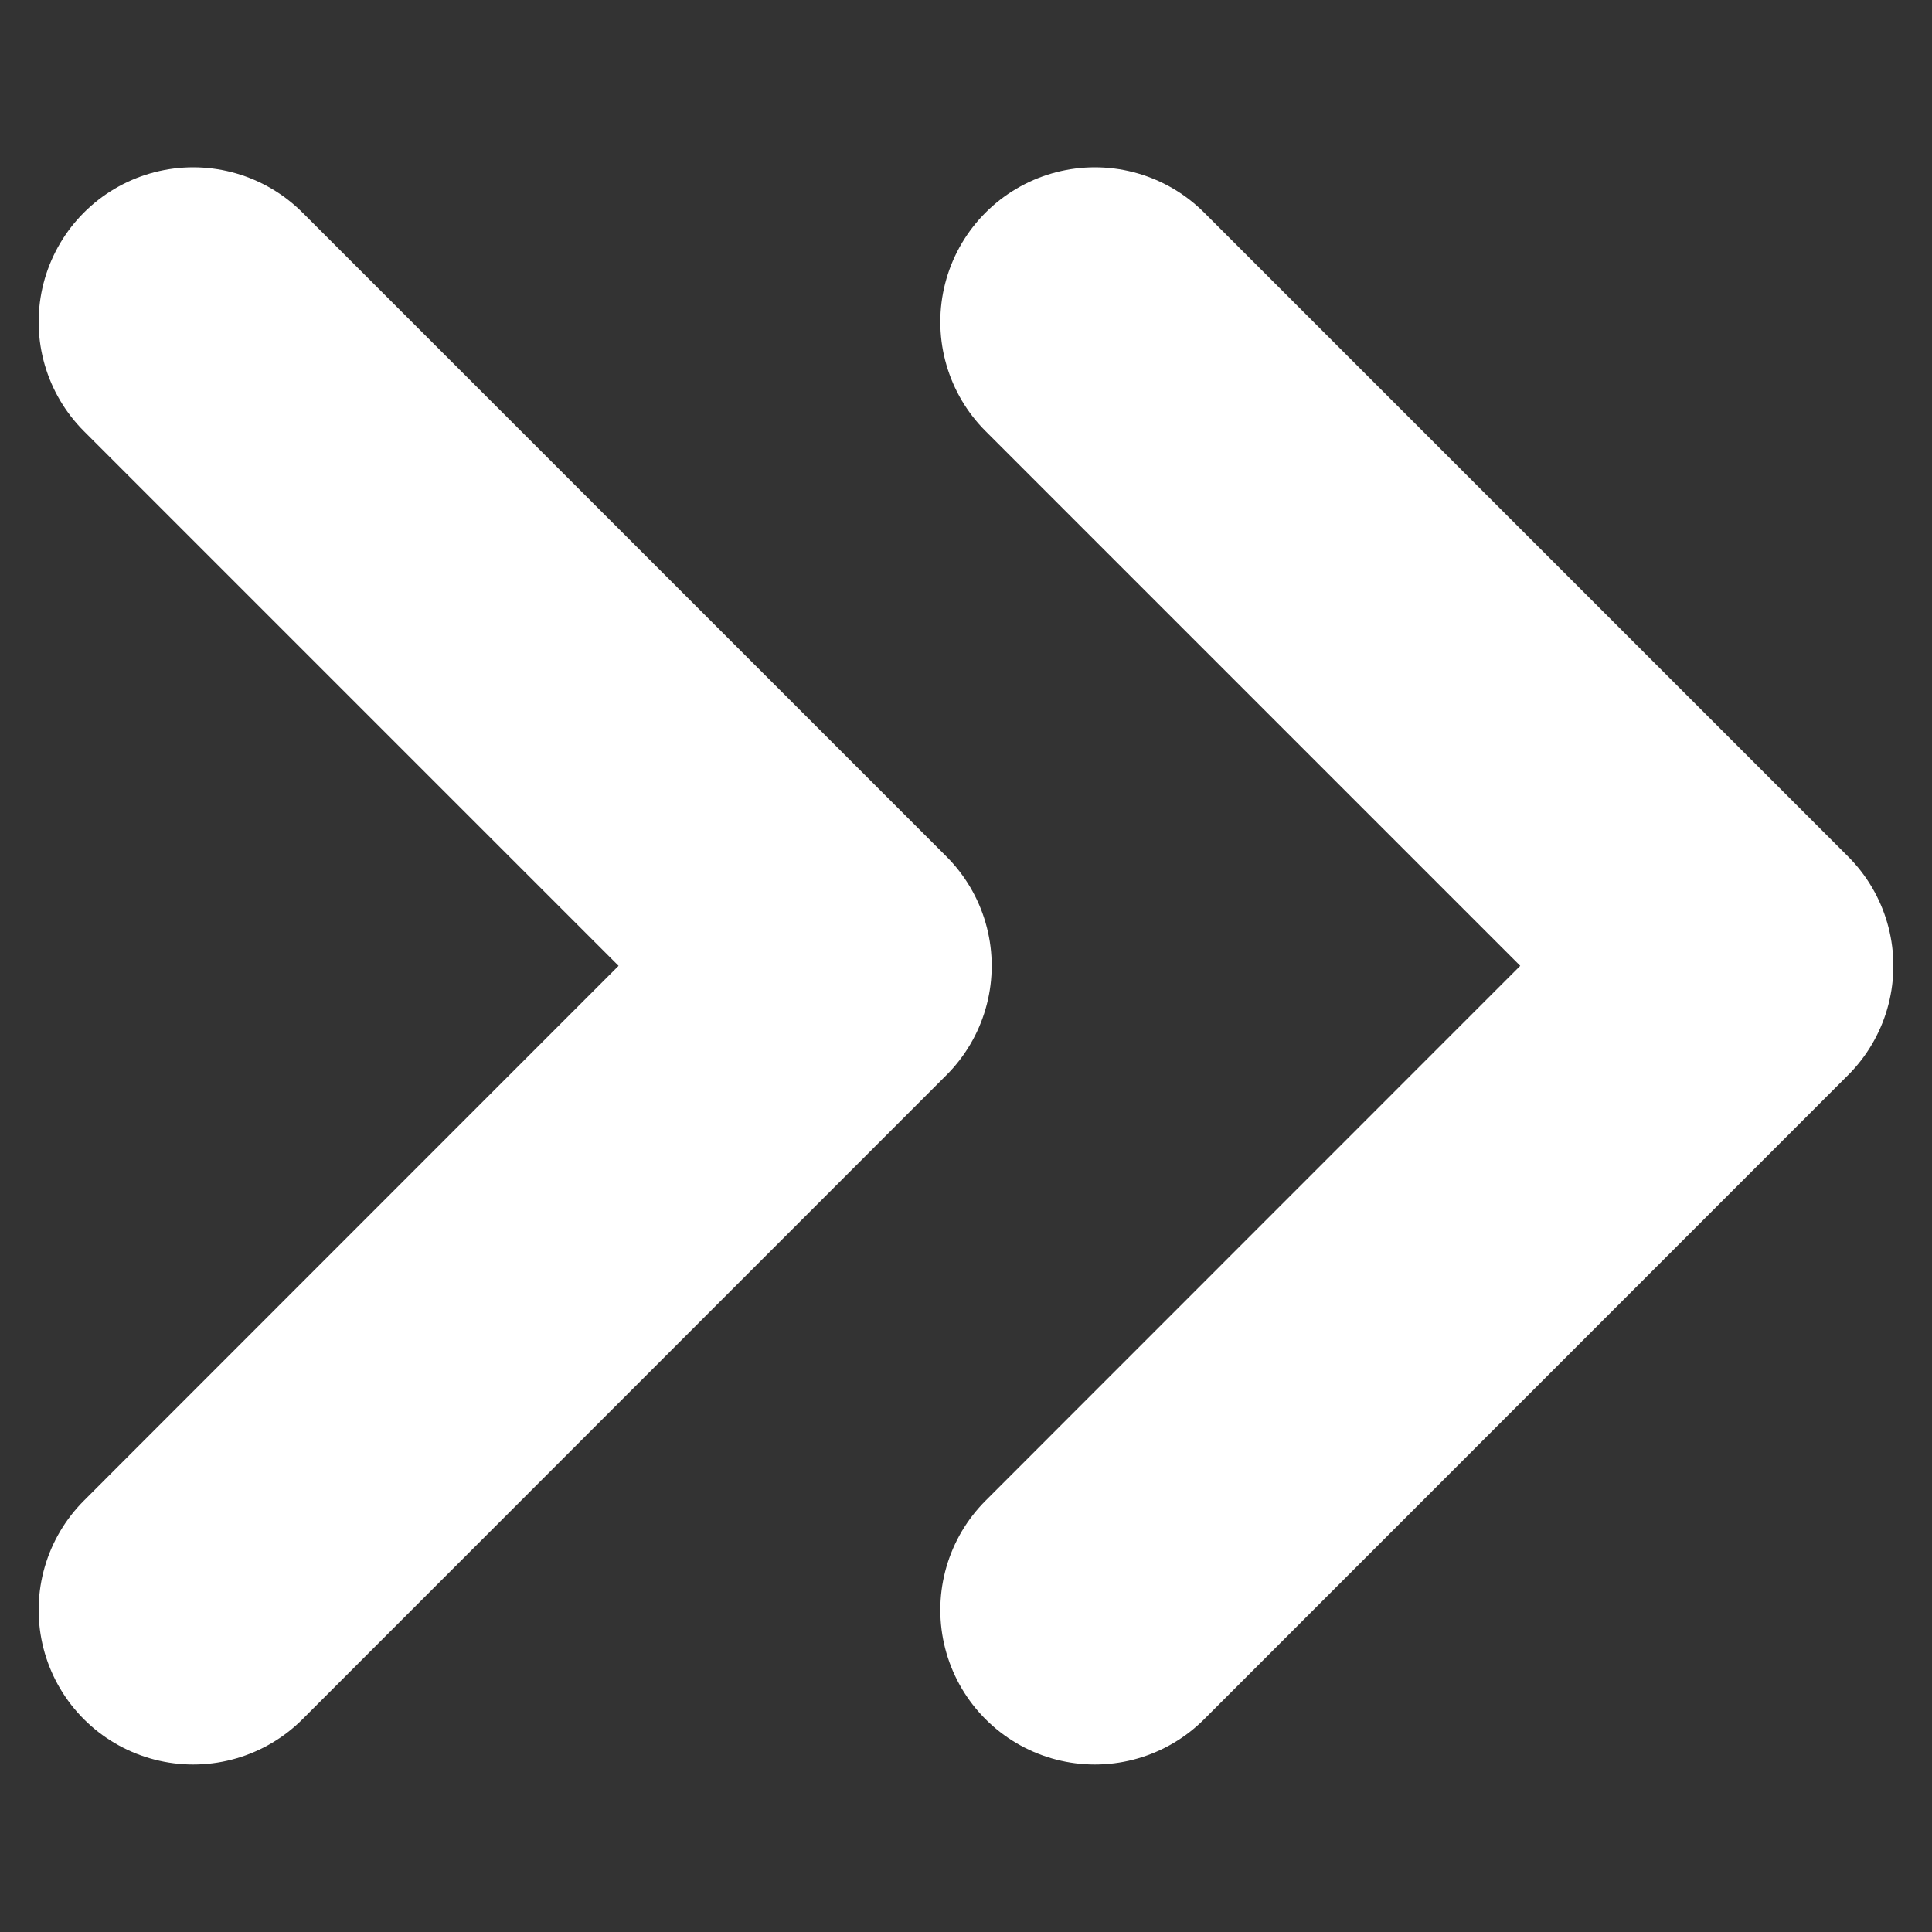
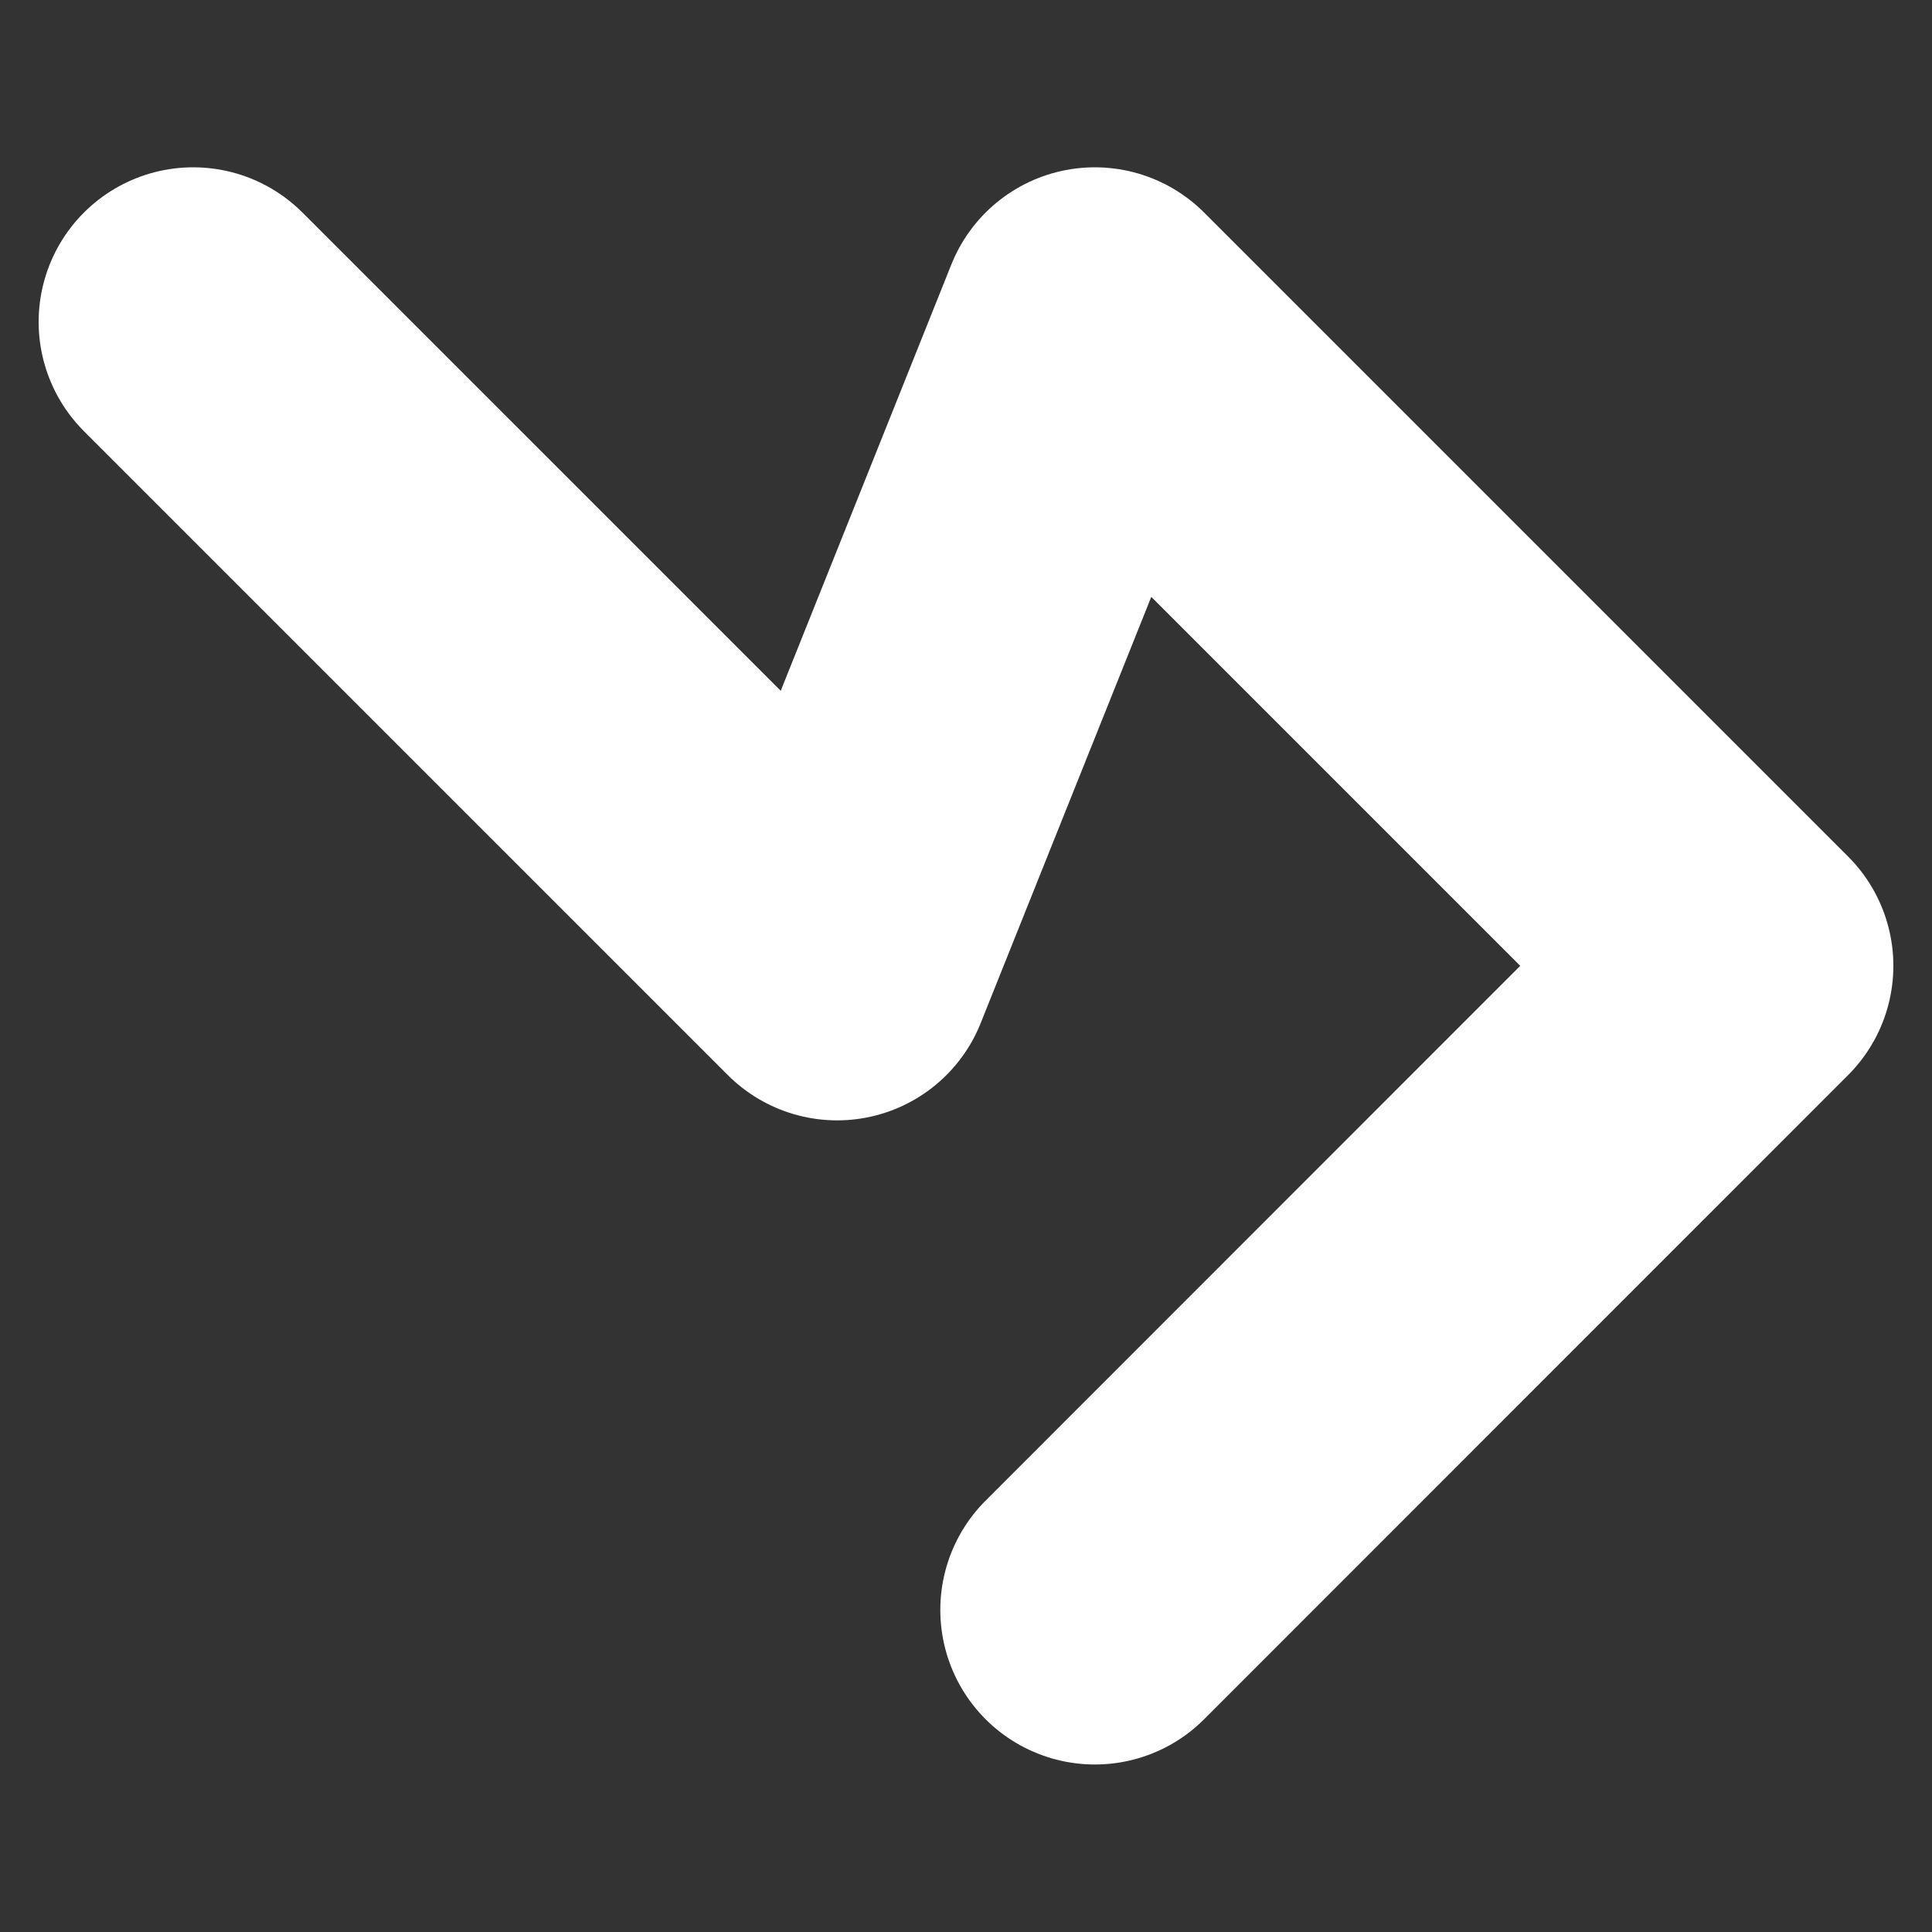
<svg xmlns="http://www.w3.org/2000/svg" width="10" height="10" viewBox="0 0 10 10" fill="none">
  <rect x="0" y="0" width="10" height="10" fill="#333333" stroke="none" />
-   <path d="M5.667 8.333L9 4.999L5.667 1.666M1 8.333L4.333 4.999L1 1.666" stroke="white" stroke-width="1.6" stroke-linecap="round" stroke-linejoin="round" />
+   <path d="M5.667 8.333L9 4.999L5.667 1.666L4.333 4.999L1 1.666" stroke="white" stroke-width="1.6" stroke-linecap="round" stroke-linejoin="round" />
</svg>